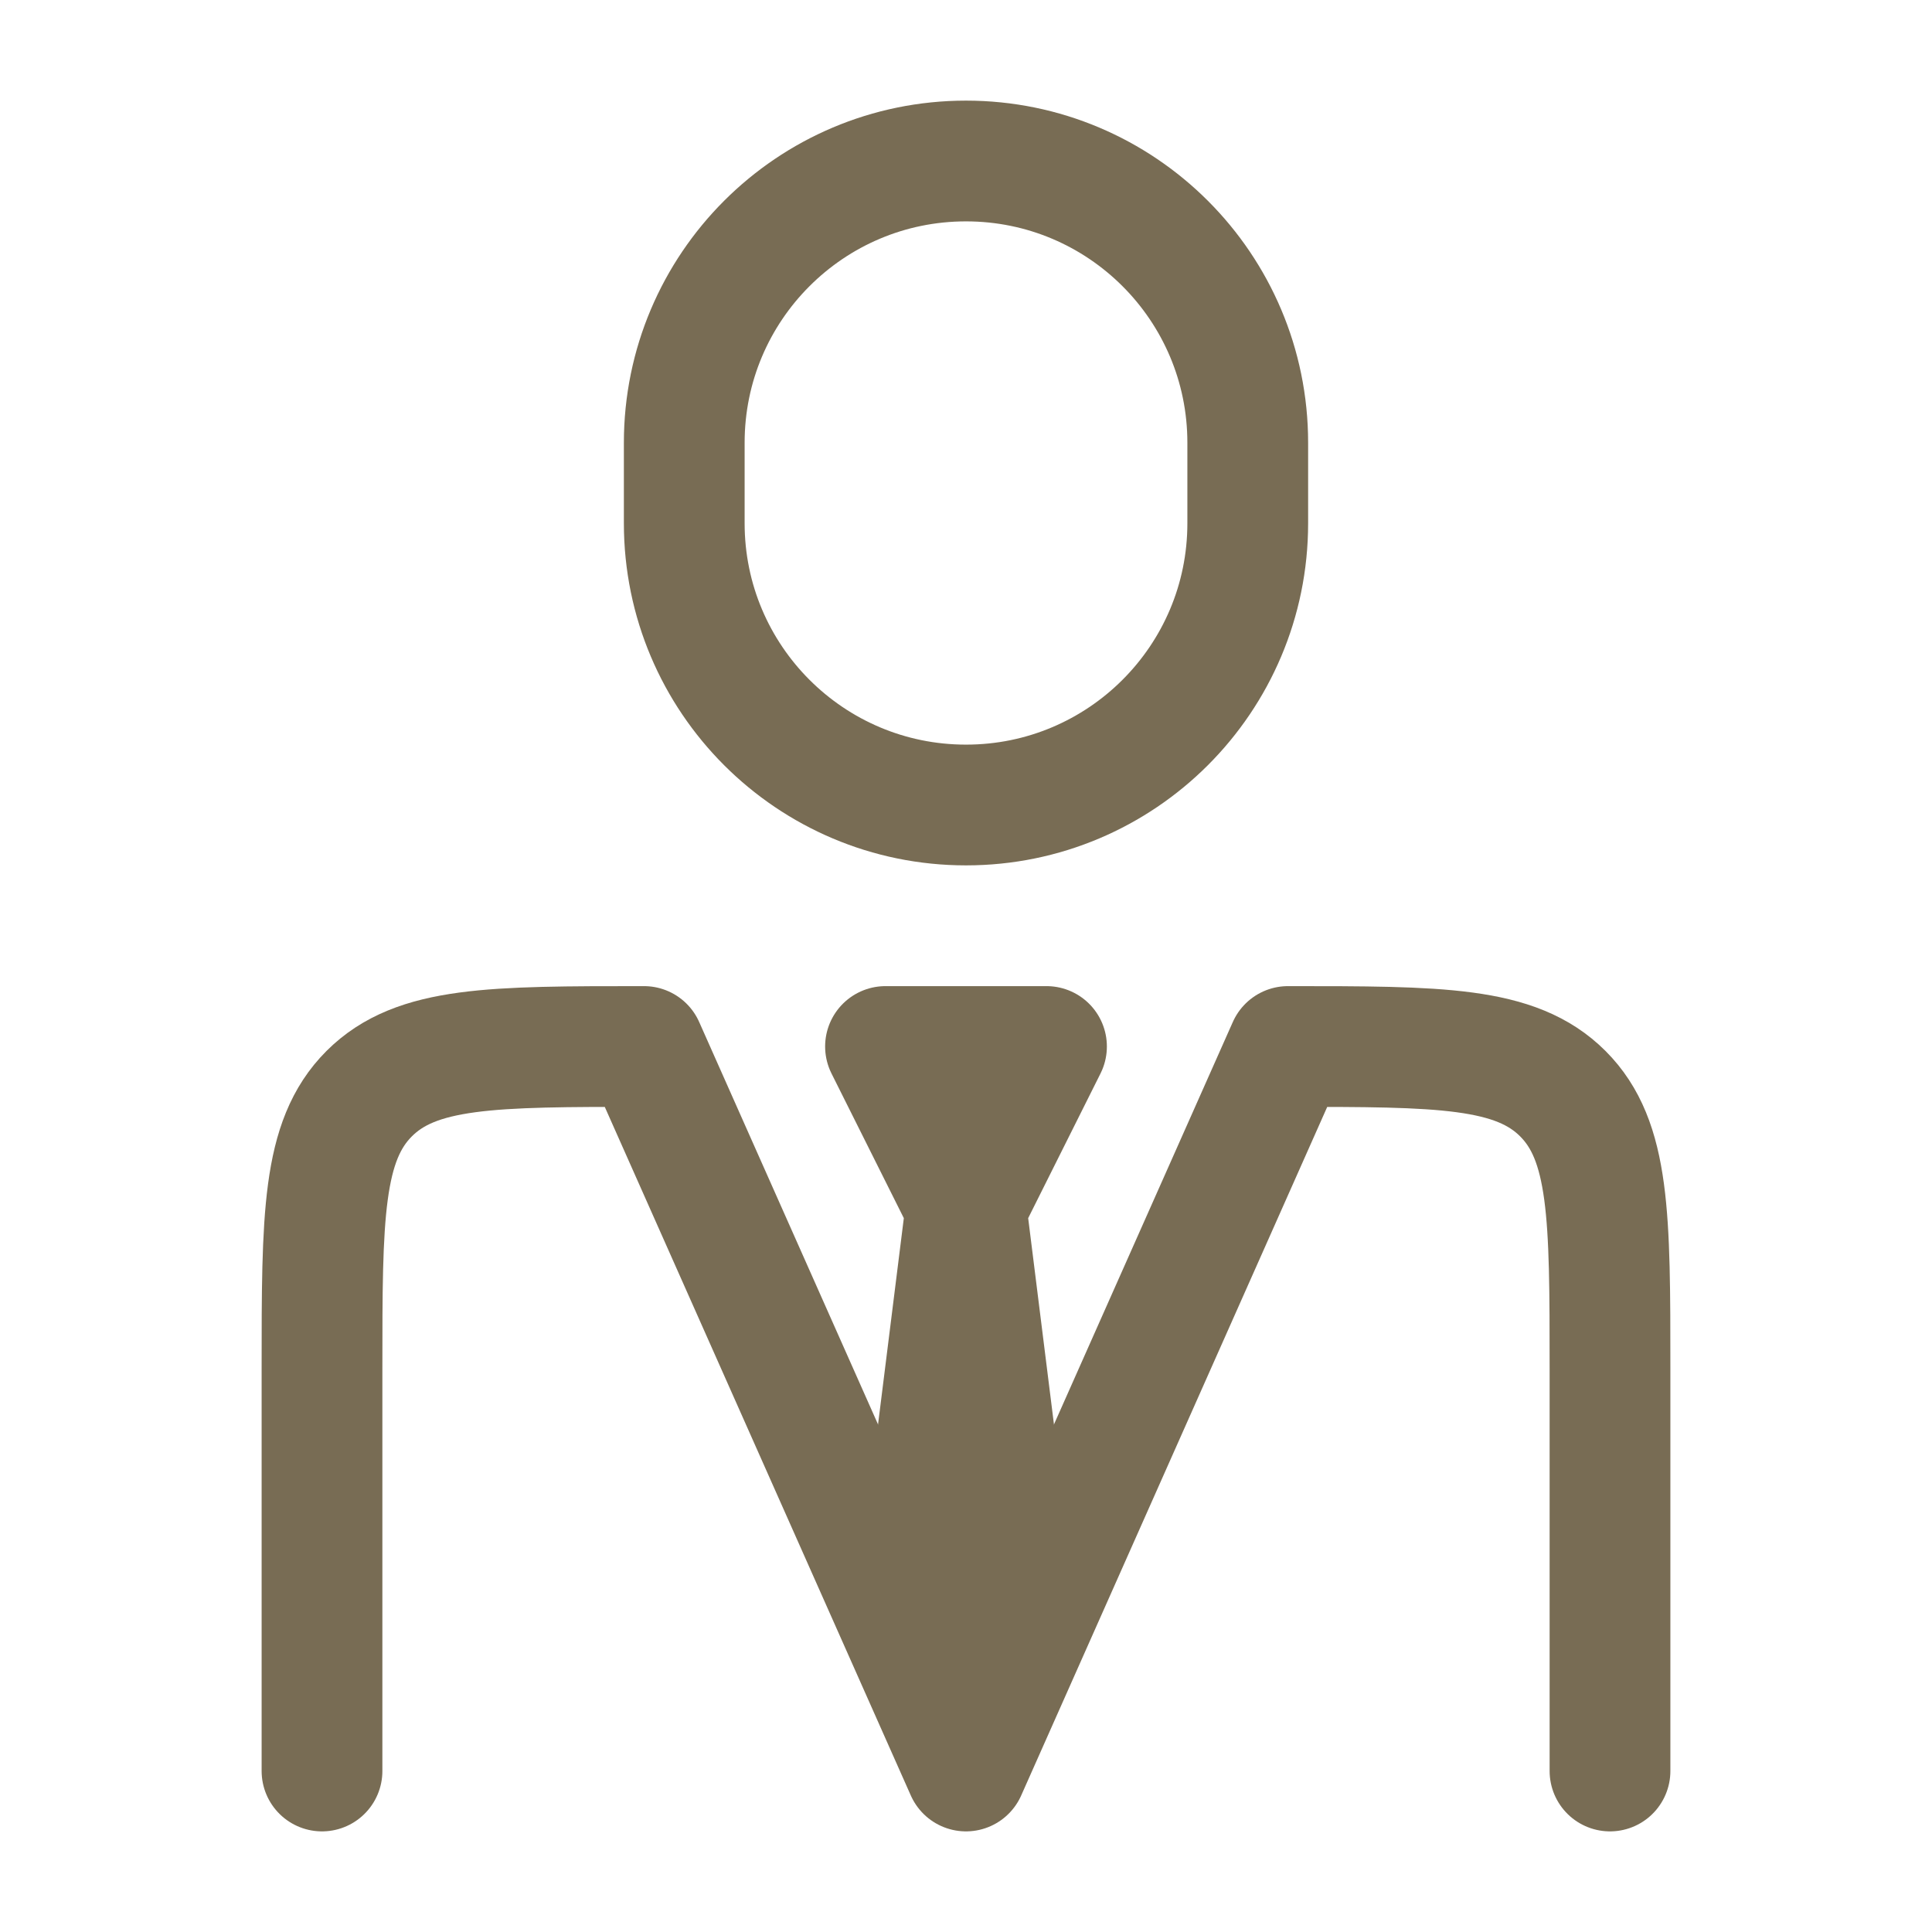
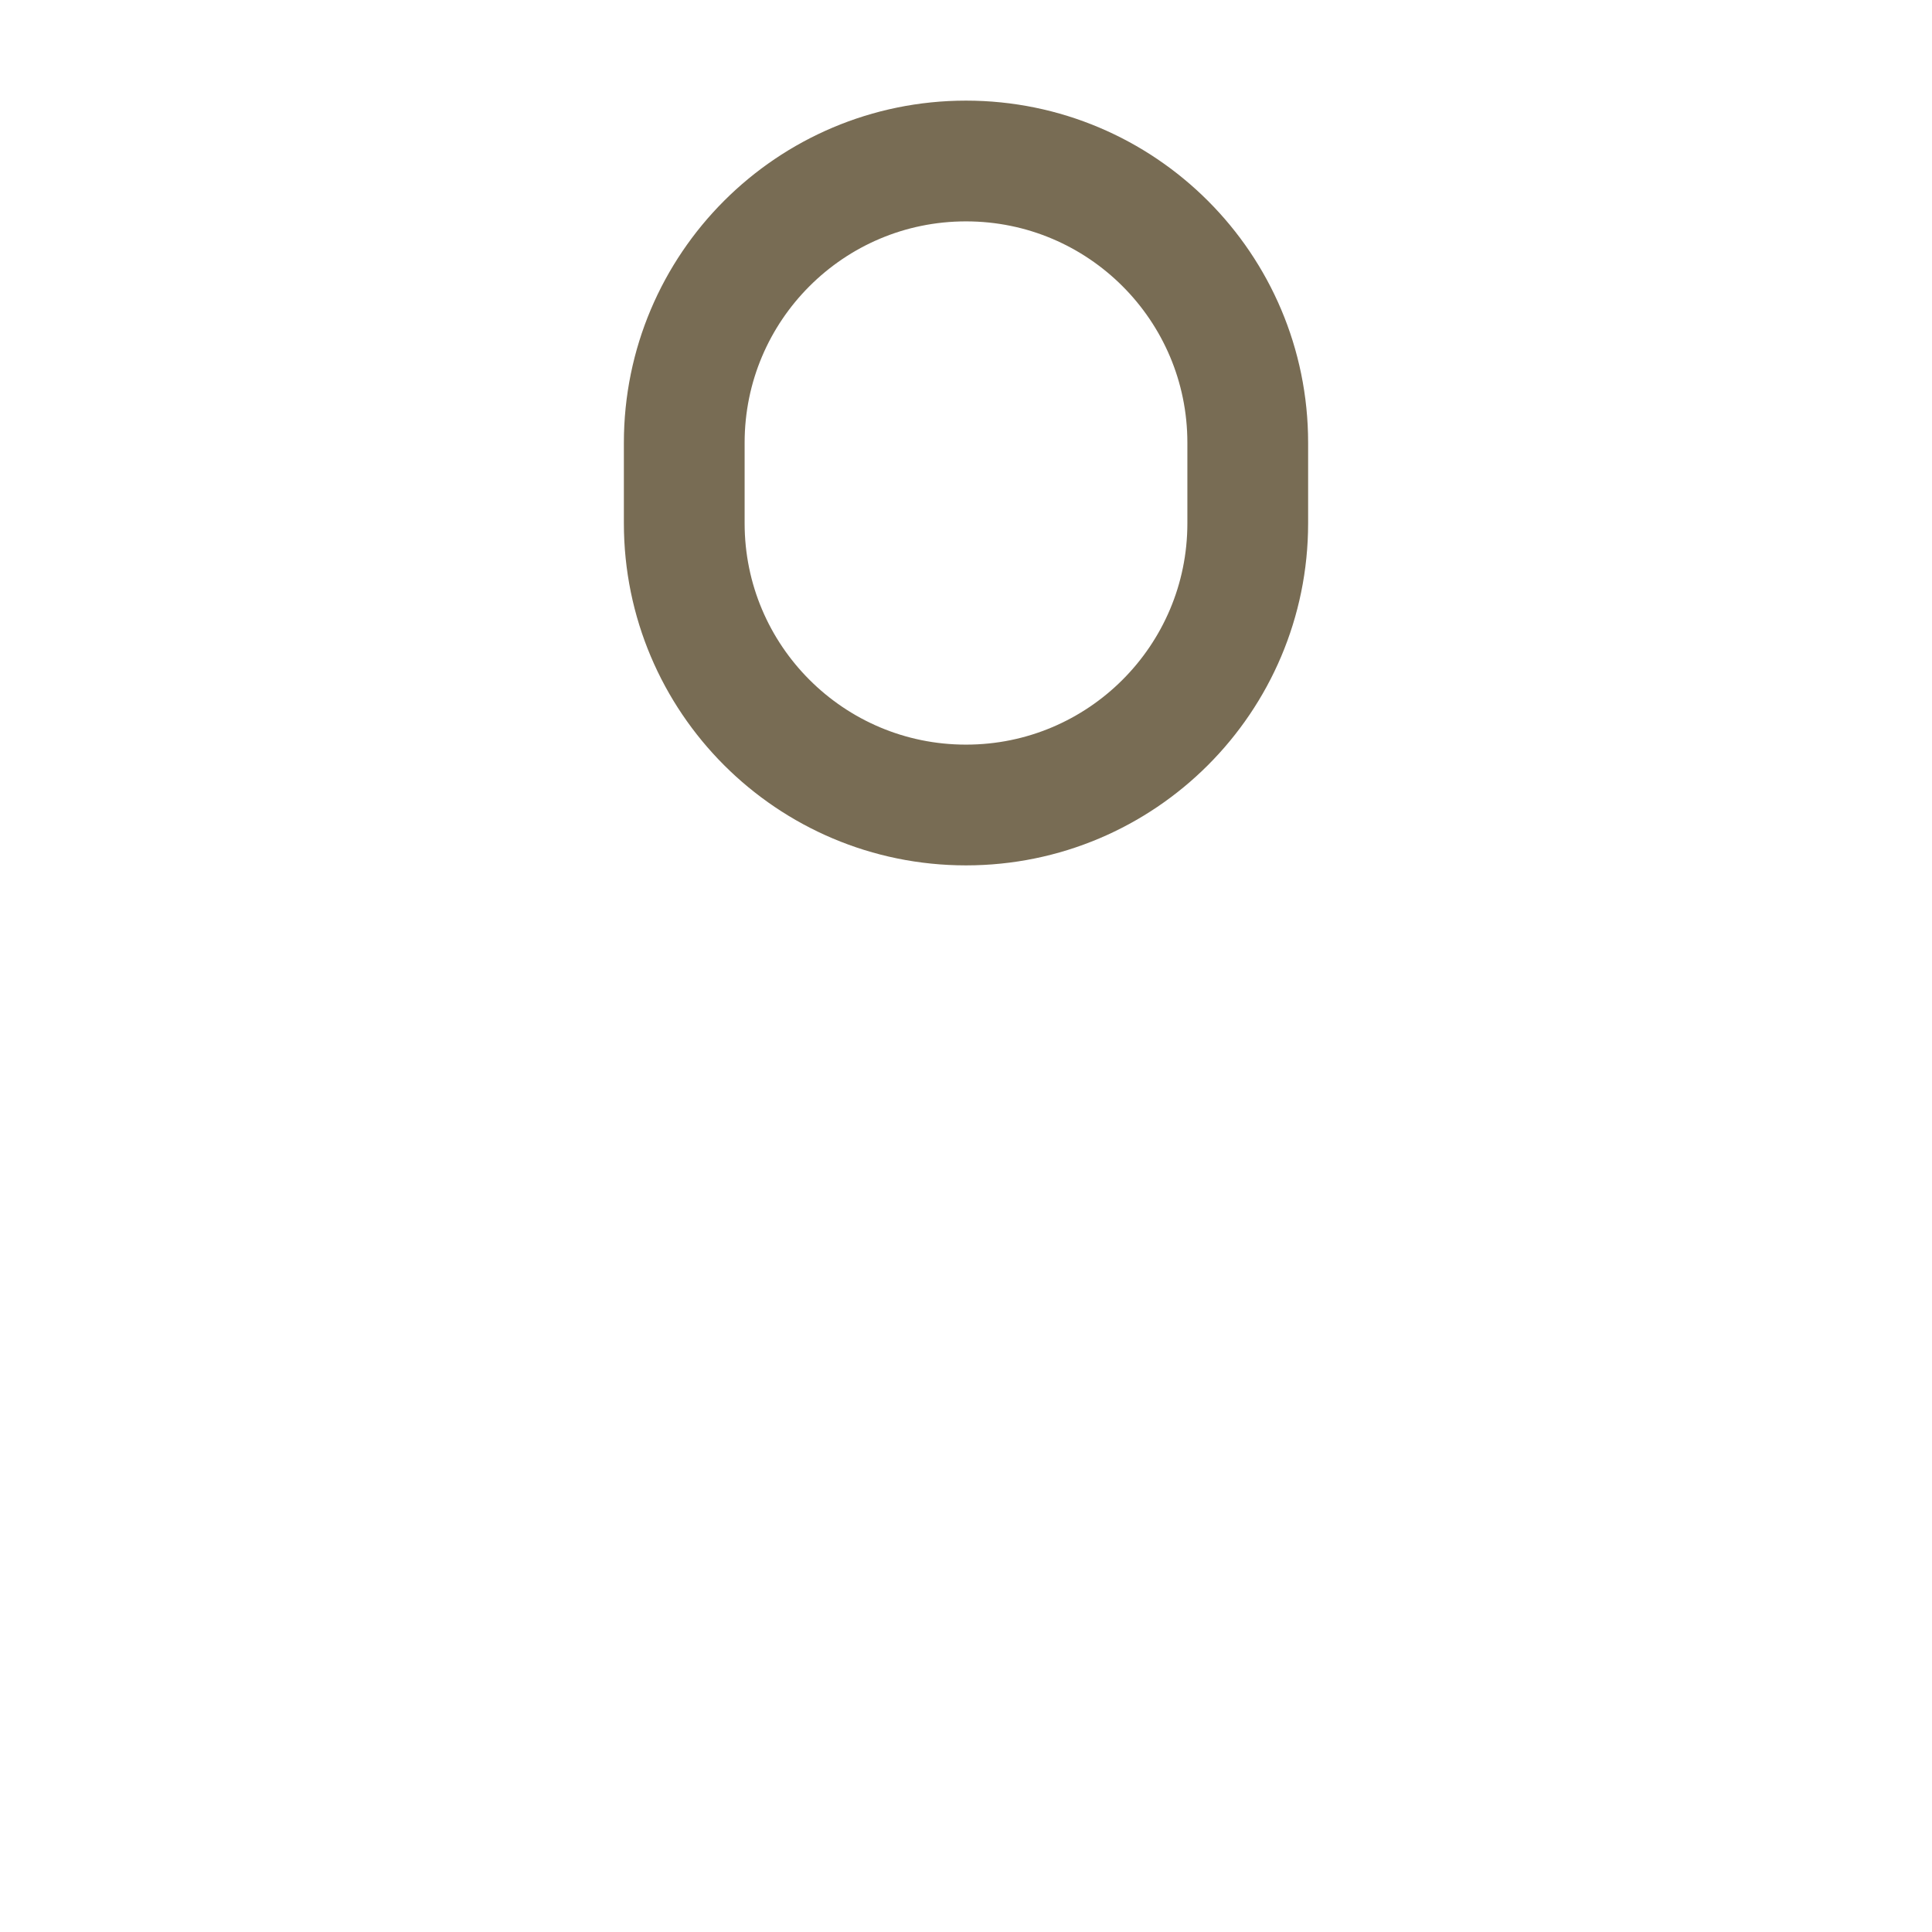
<svg xmlns="http://www.w3.org/2000/svg" viewBox="0 0 24 24" width="36" height="36" color="#786c54" fill="none" stroke="#786c54" stroke-width="1.5" stroke-linecap="round" stroke-linejoin="round">
-   <path d="M20 22V17C20 15.115 20 14.172 19.414 13.586C18.828 13 17.886 13 16 13L12 22L8 13C6.114 13 5.172 13 4.586 13.586C4 14.172 4 15.115 4 17V22" />
-   <path d="M12 15L11.5 19L12 20.5L12.5 19L12 15ZM12 15L11 13H13L12 15Z" />
  <path d="M15.5 6.5V5.5C15.5 3.567 13.933 2 12 2C10.067 2 8.5 3.567 8.5 5.5V6.5C8.5 8.433 10.067 10 12 10C13.933 10 15.5 8.433 15.5 6.5Z" />
</svg>